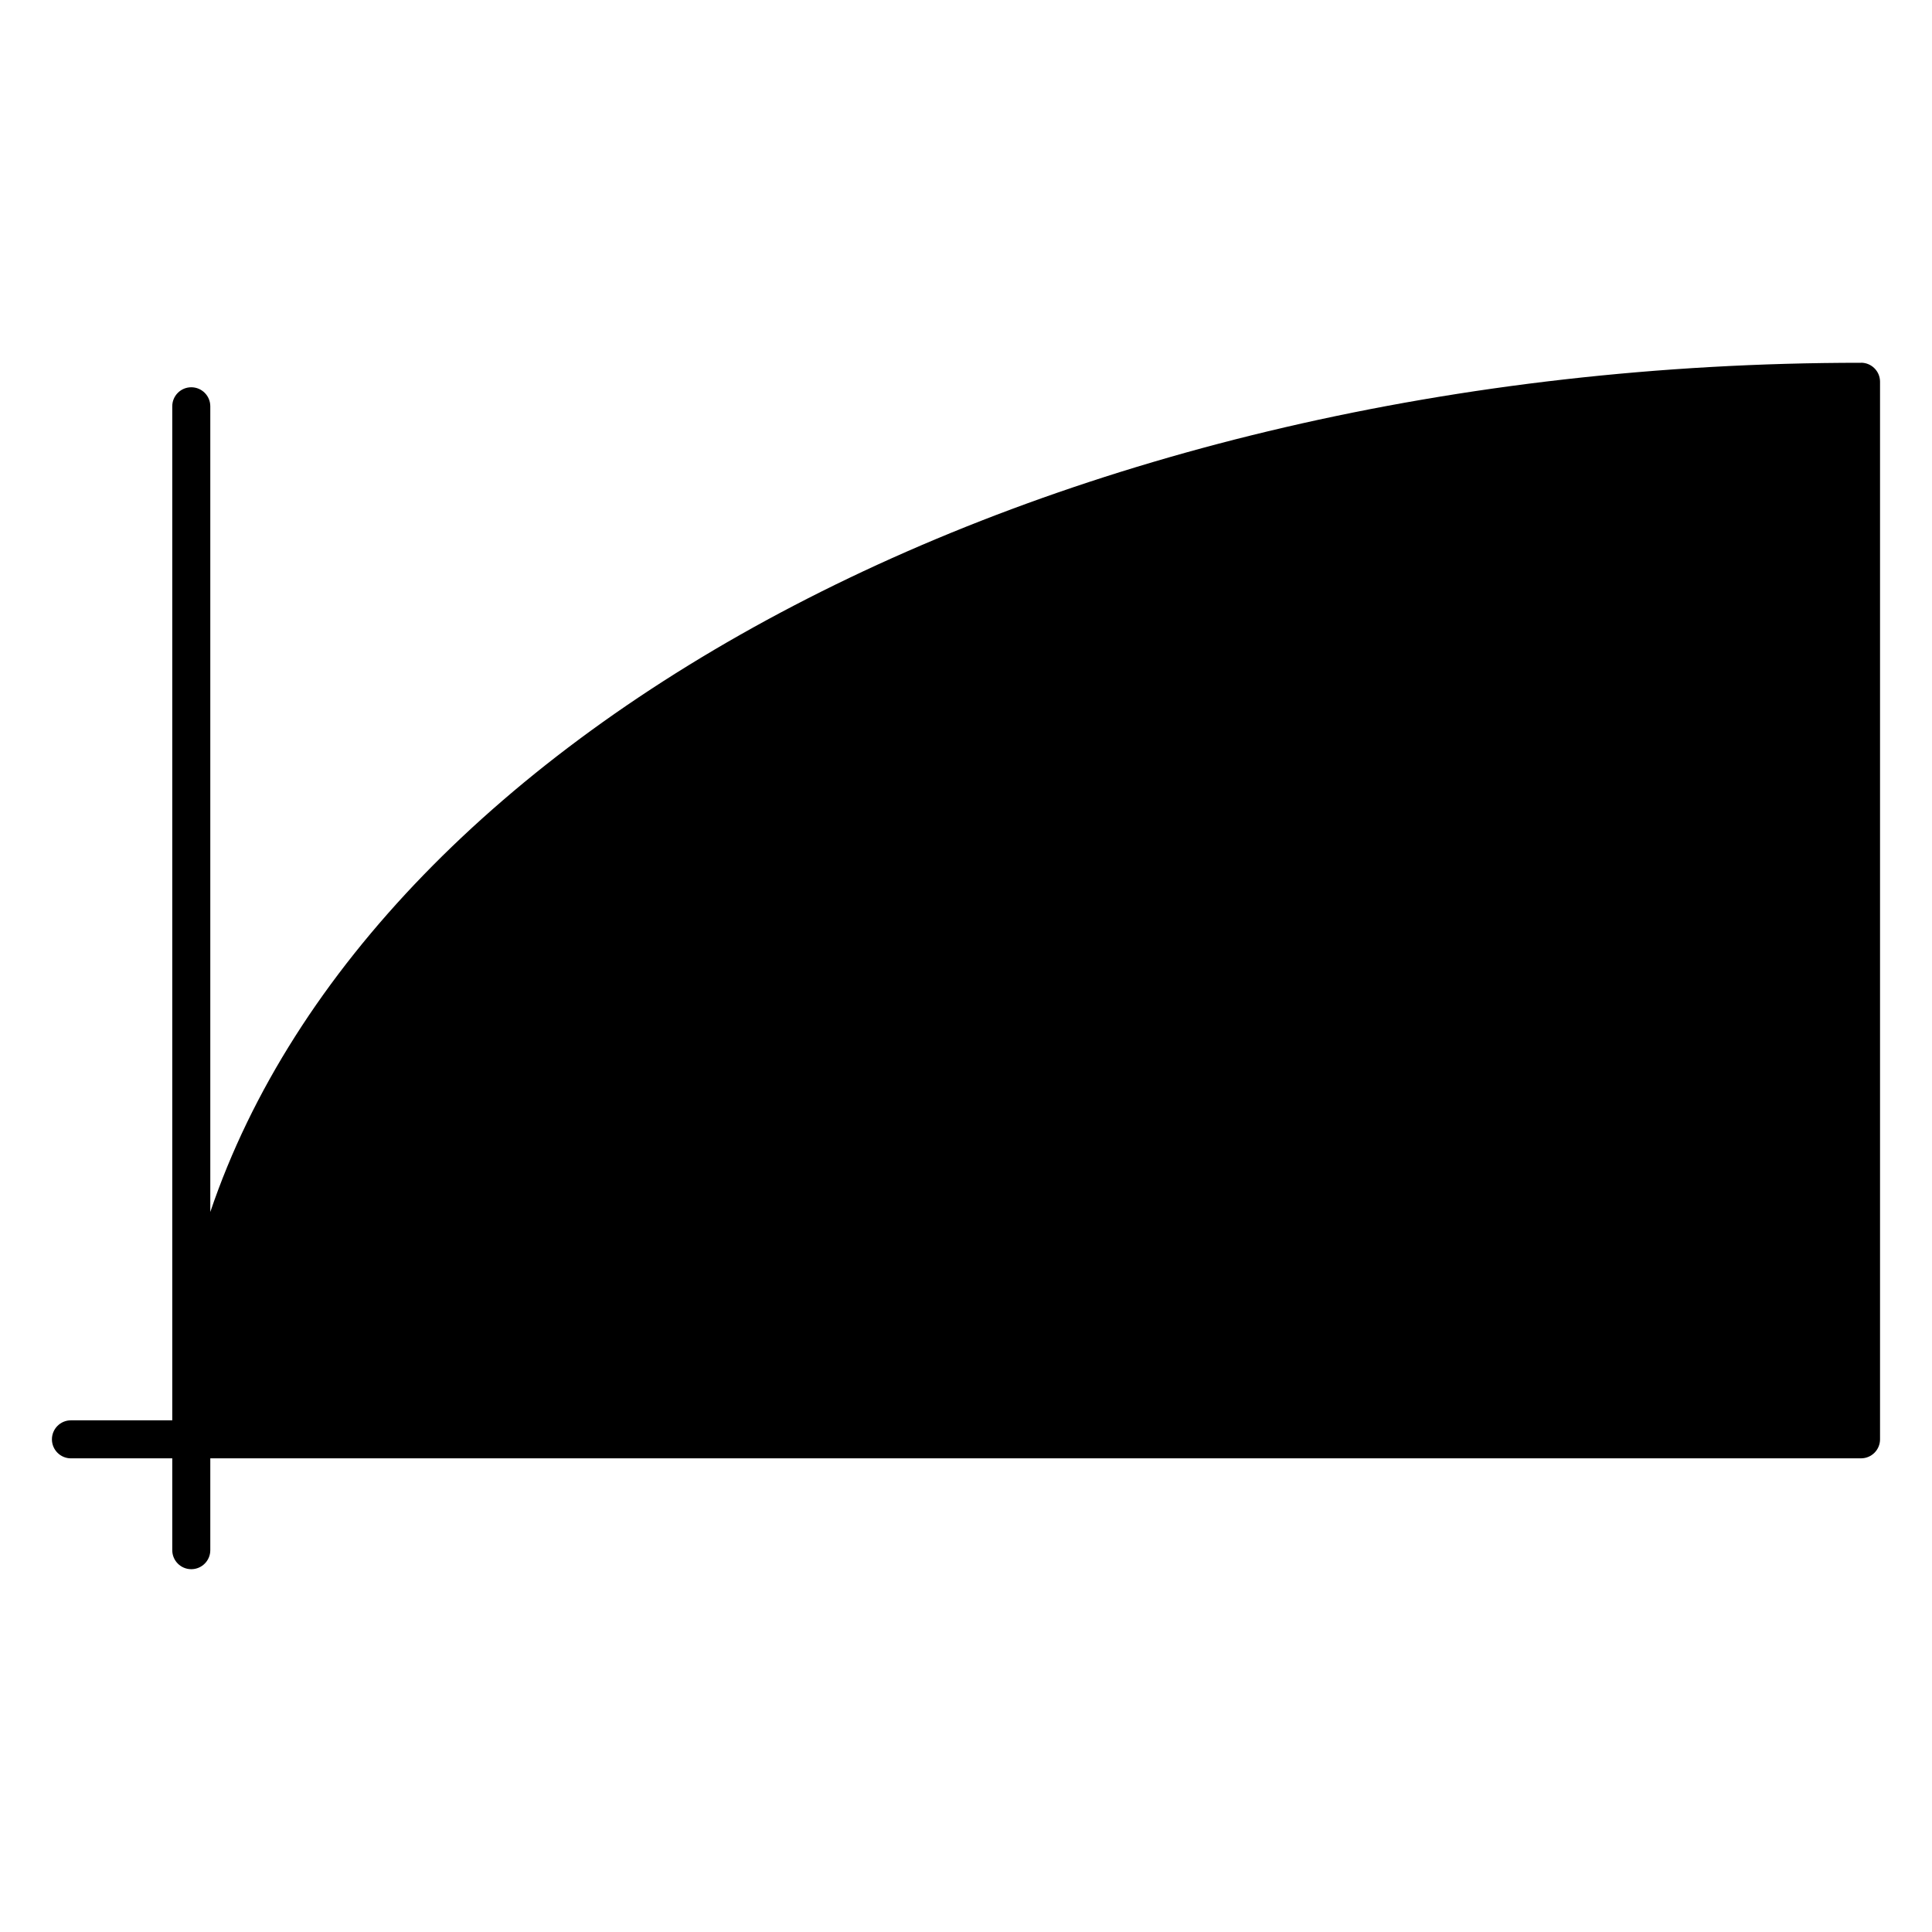
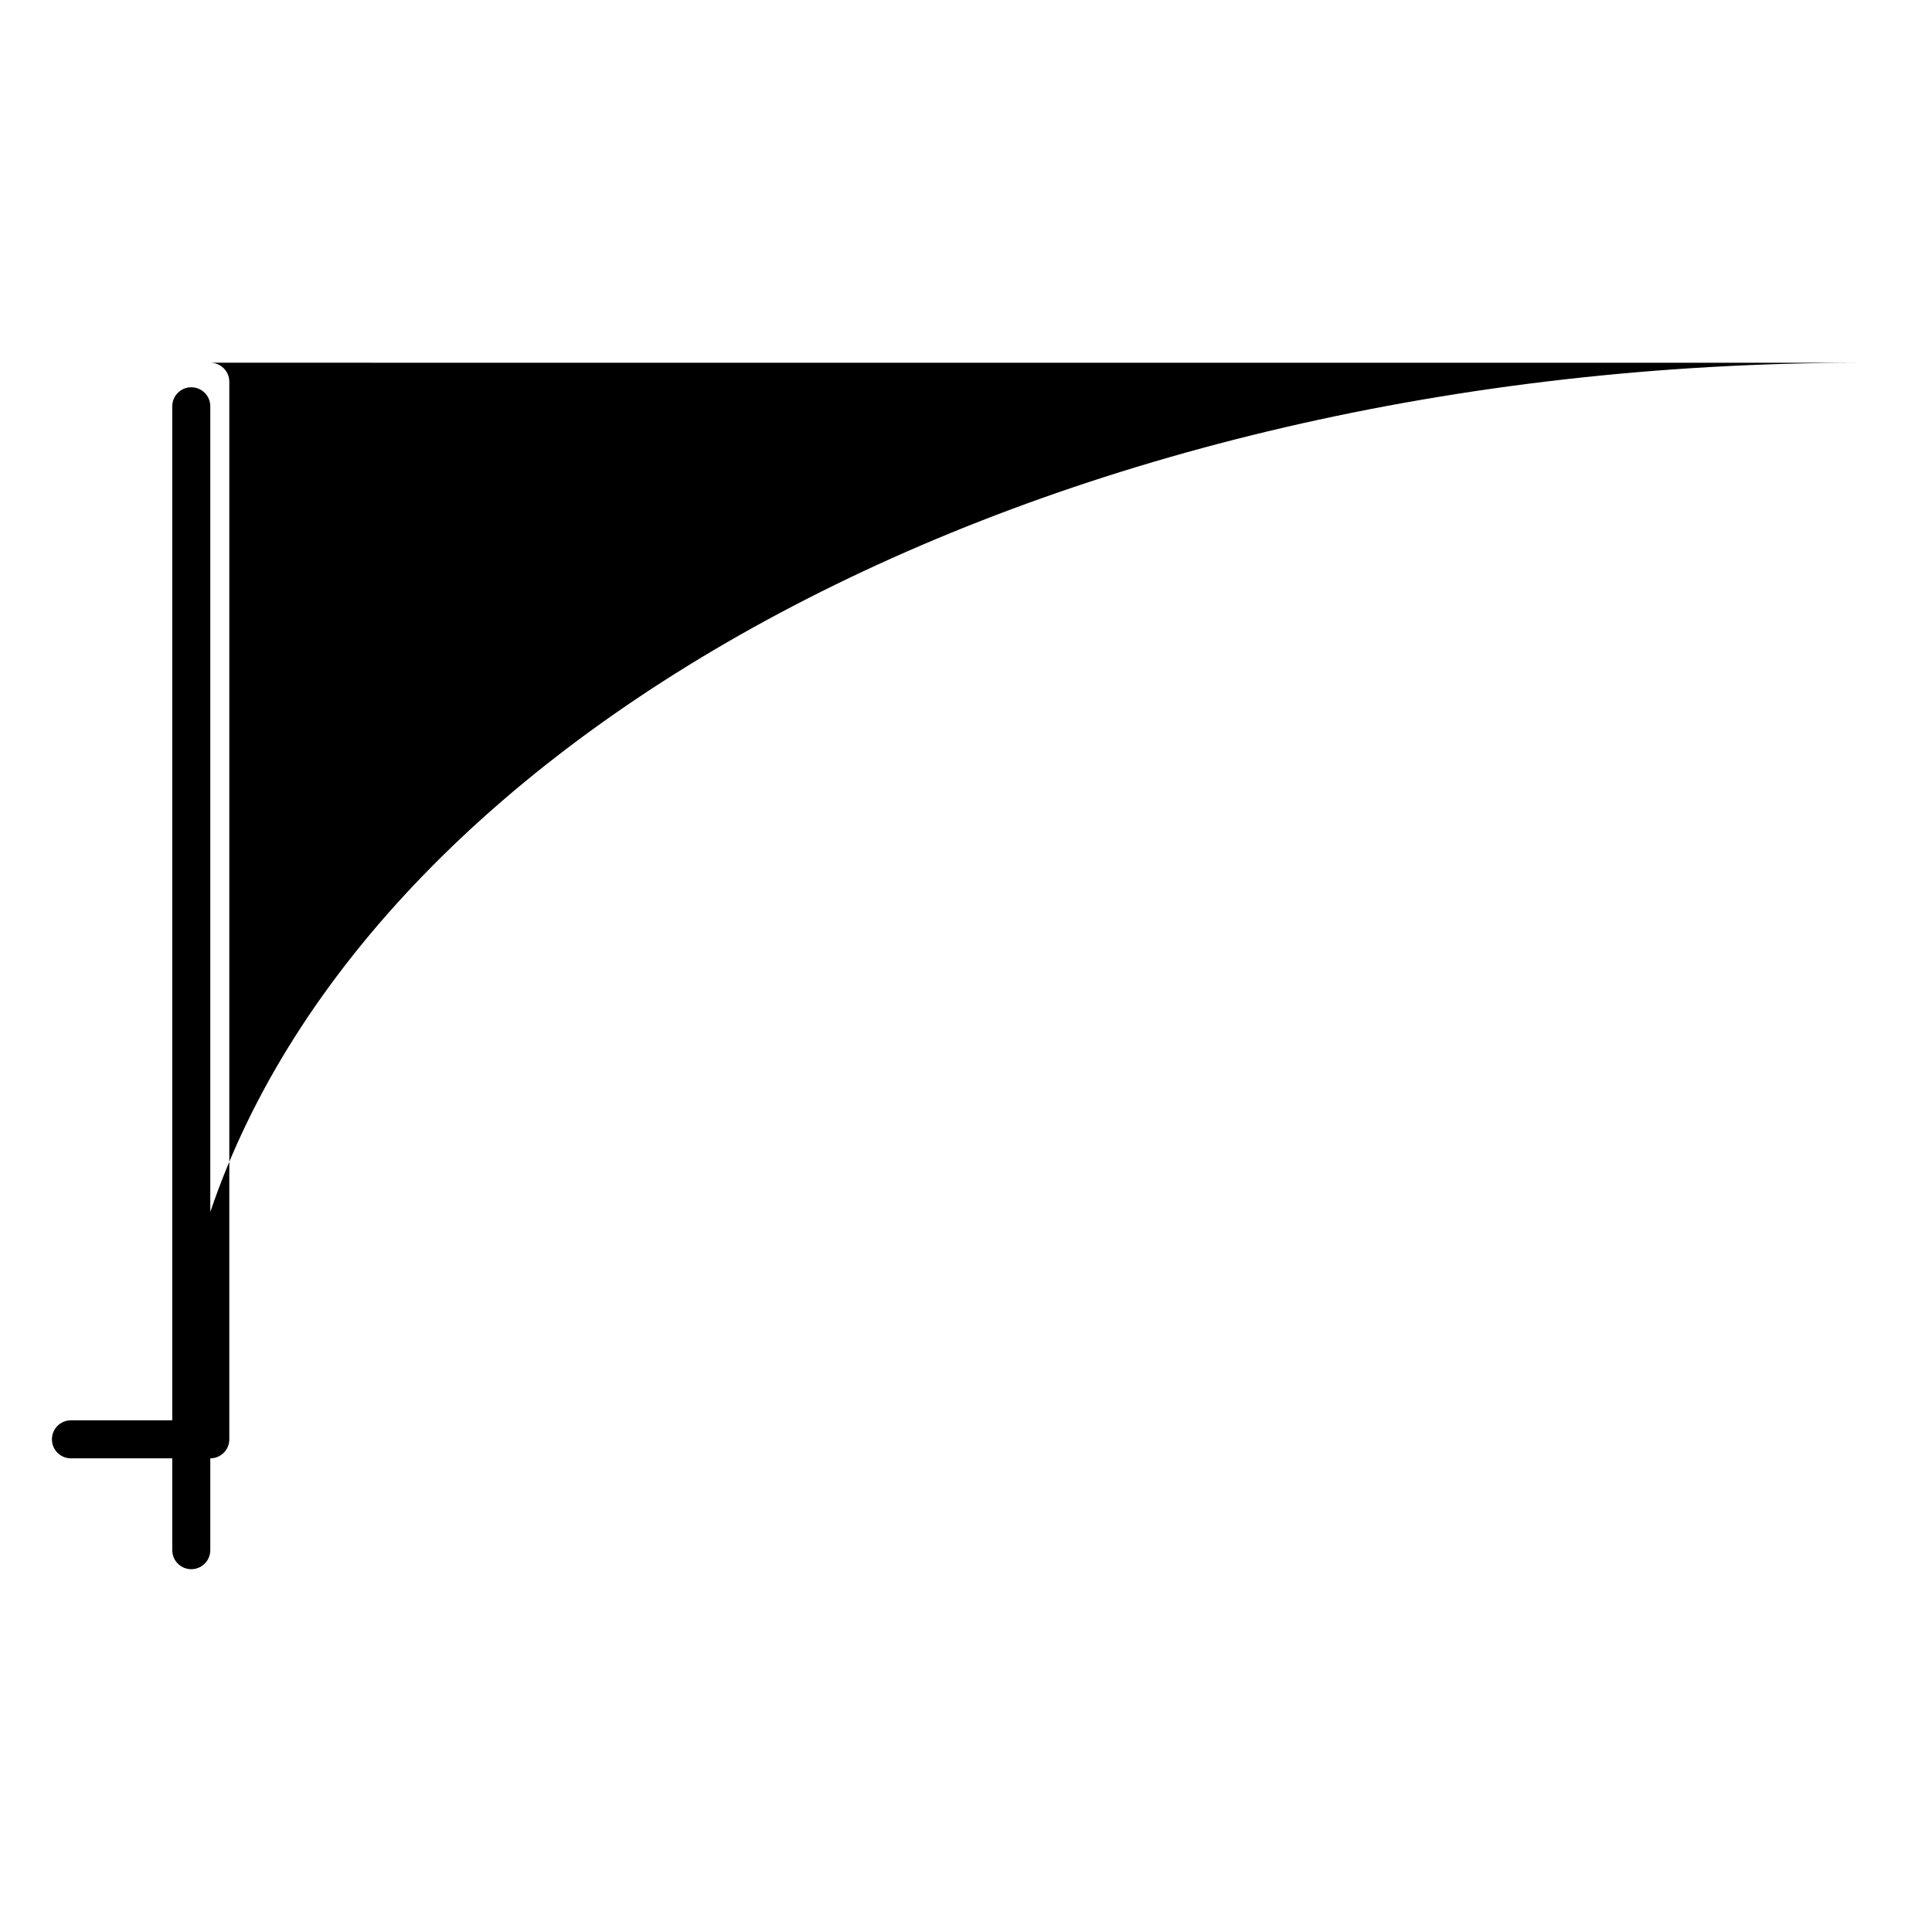
<svg xmlns="http://www.w3.org/2000/svg" fill="#000000" width="800px" height="800px" version="1.1" viewBox="144 144 512 512">
-   <path d="m637.19 240.14c-214.35 0-393.96 96.574-437.46 225.05v-213.52c0-2.781-2.258-5.039-5.039-5.039s-5.039 2.258-5.039 5.039v268.73h-26.852c-2.781 0-5.039 2.254-5.039 5.039 0 2.785 2.258 5.039 5.039 5.039h26.852v24.336c0 2.785 2.258 5.039 5.039 5.039s5.039-2.254 5.039-5.039v-24.34h437.46c2.785 0 5.039-2.254 5.039-5.039v-280.27c0-2.781-2.254-5.039-5.039-5.039z" />
+   <path d="m637.19 240.14c-214.35 0-393.96 96.574-437.46 225.05v-213.52c0-2.781-2.258-5.039-5.039-5.039s-5.039 2.258-5.039 5.039v268.73h-26.852c-2.781 0-5.039 2.254-5.039 5.039 0 2.785 2.258 5.039 5.039 5.039h26.852v24.336c0 2.785 2.258 5.039 5.039 5.039s5.039-2.254 5.039-5.039v-24.34c2.785 0 5.039-2.254 5.039-5.039v-280.27c0-2.781-2.254-5.039-5.039-5.039z" />
</svg>